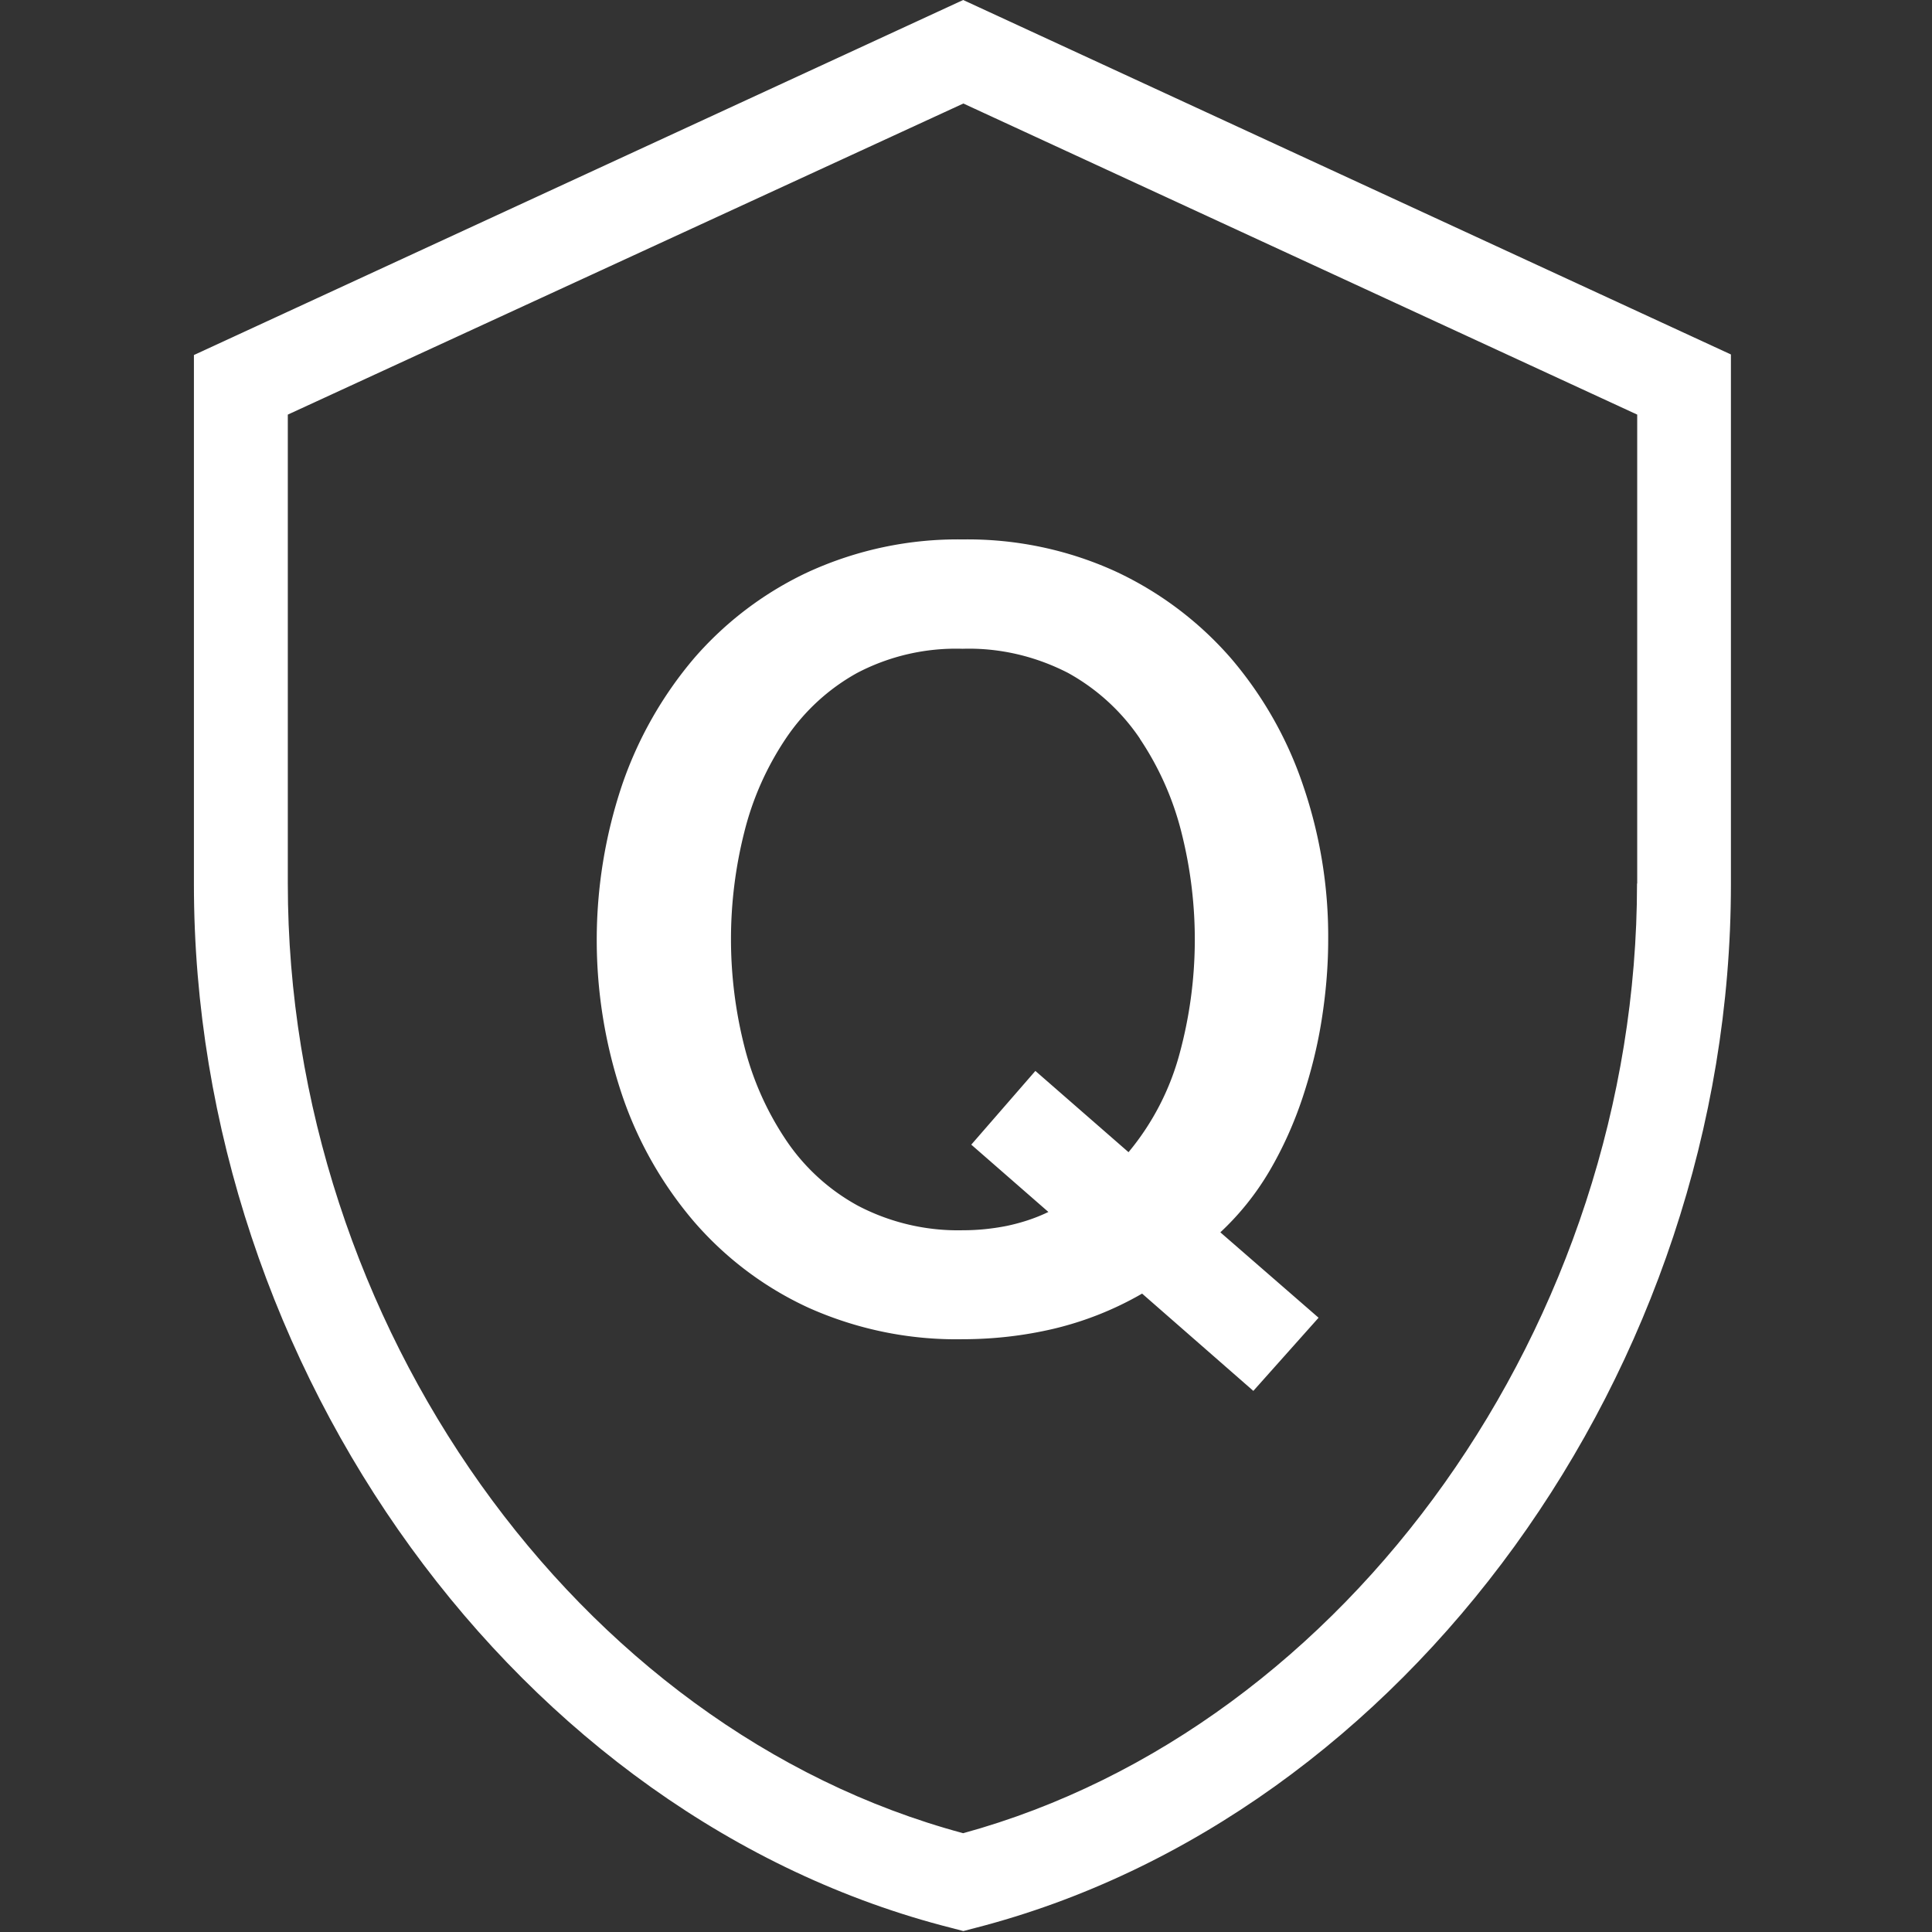
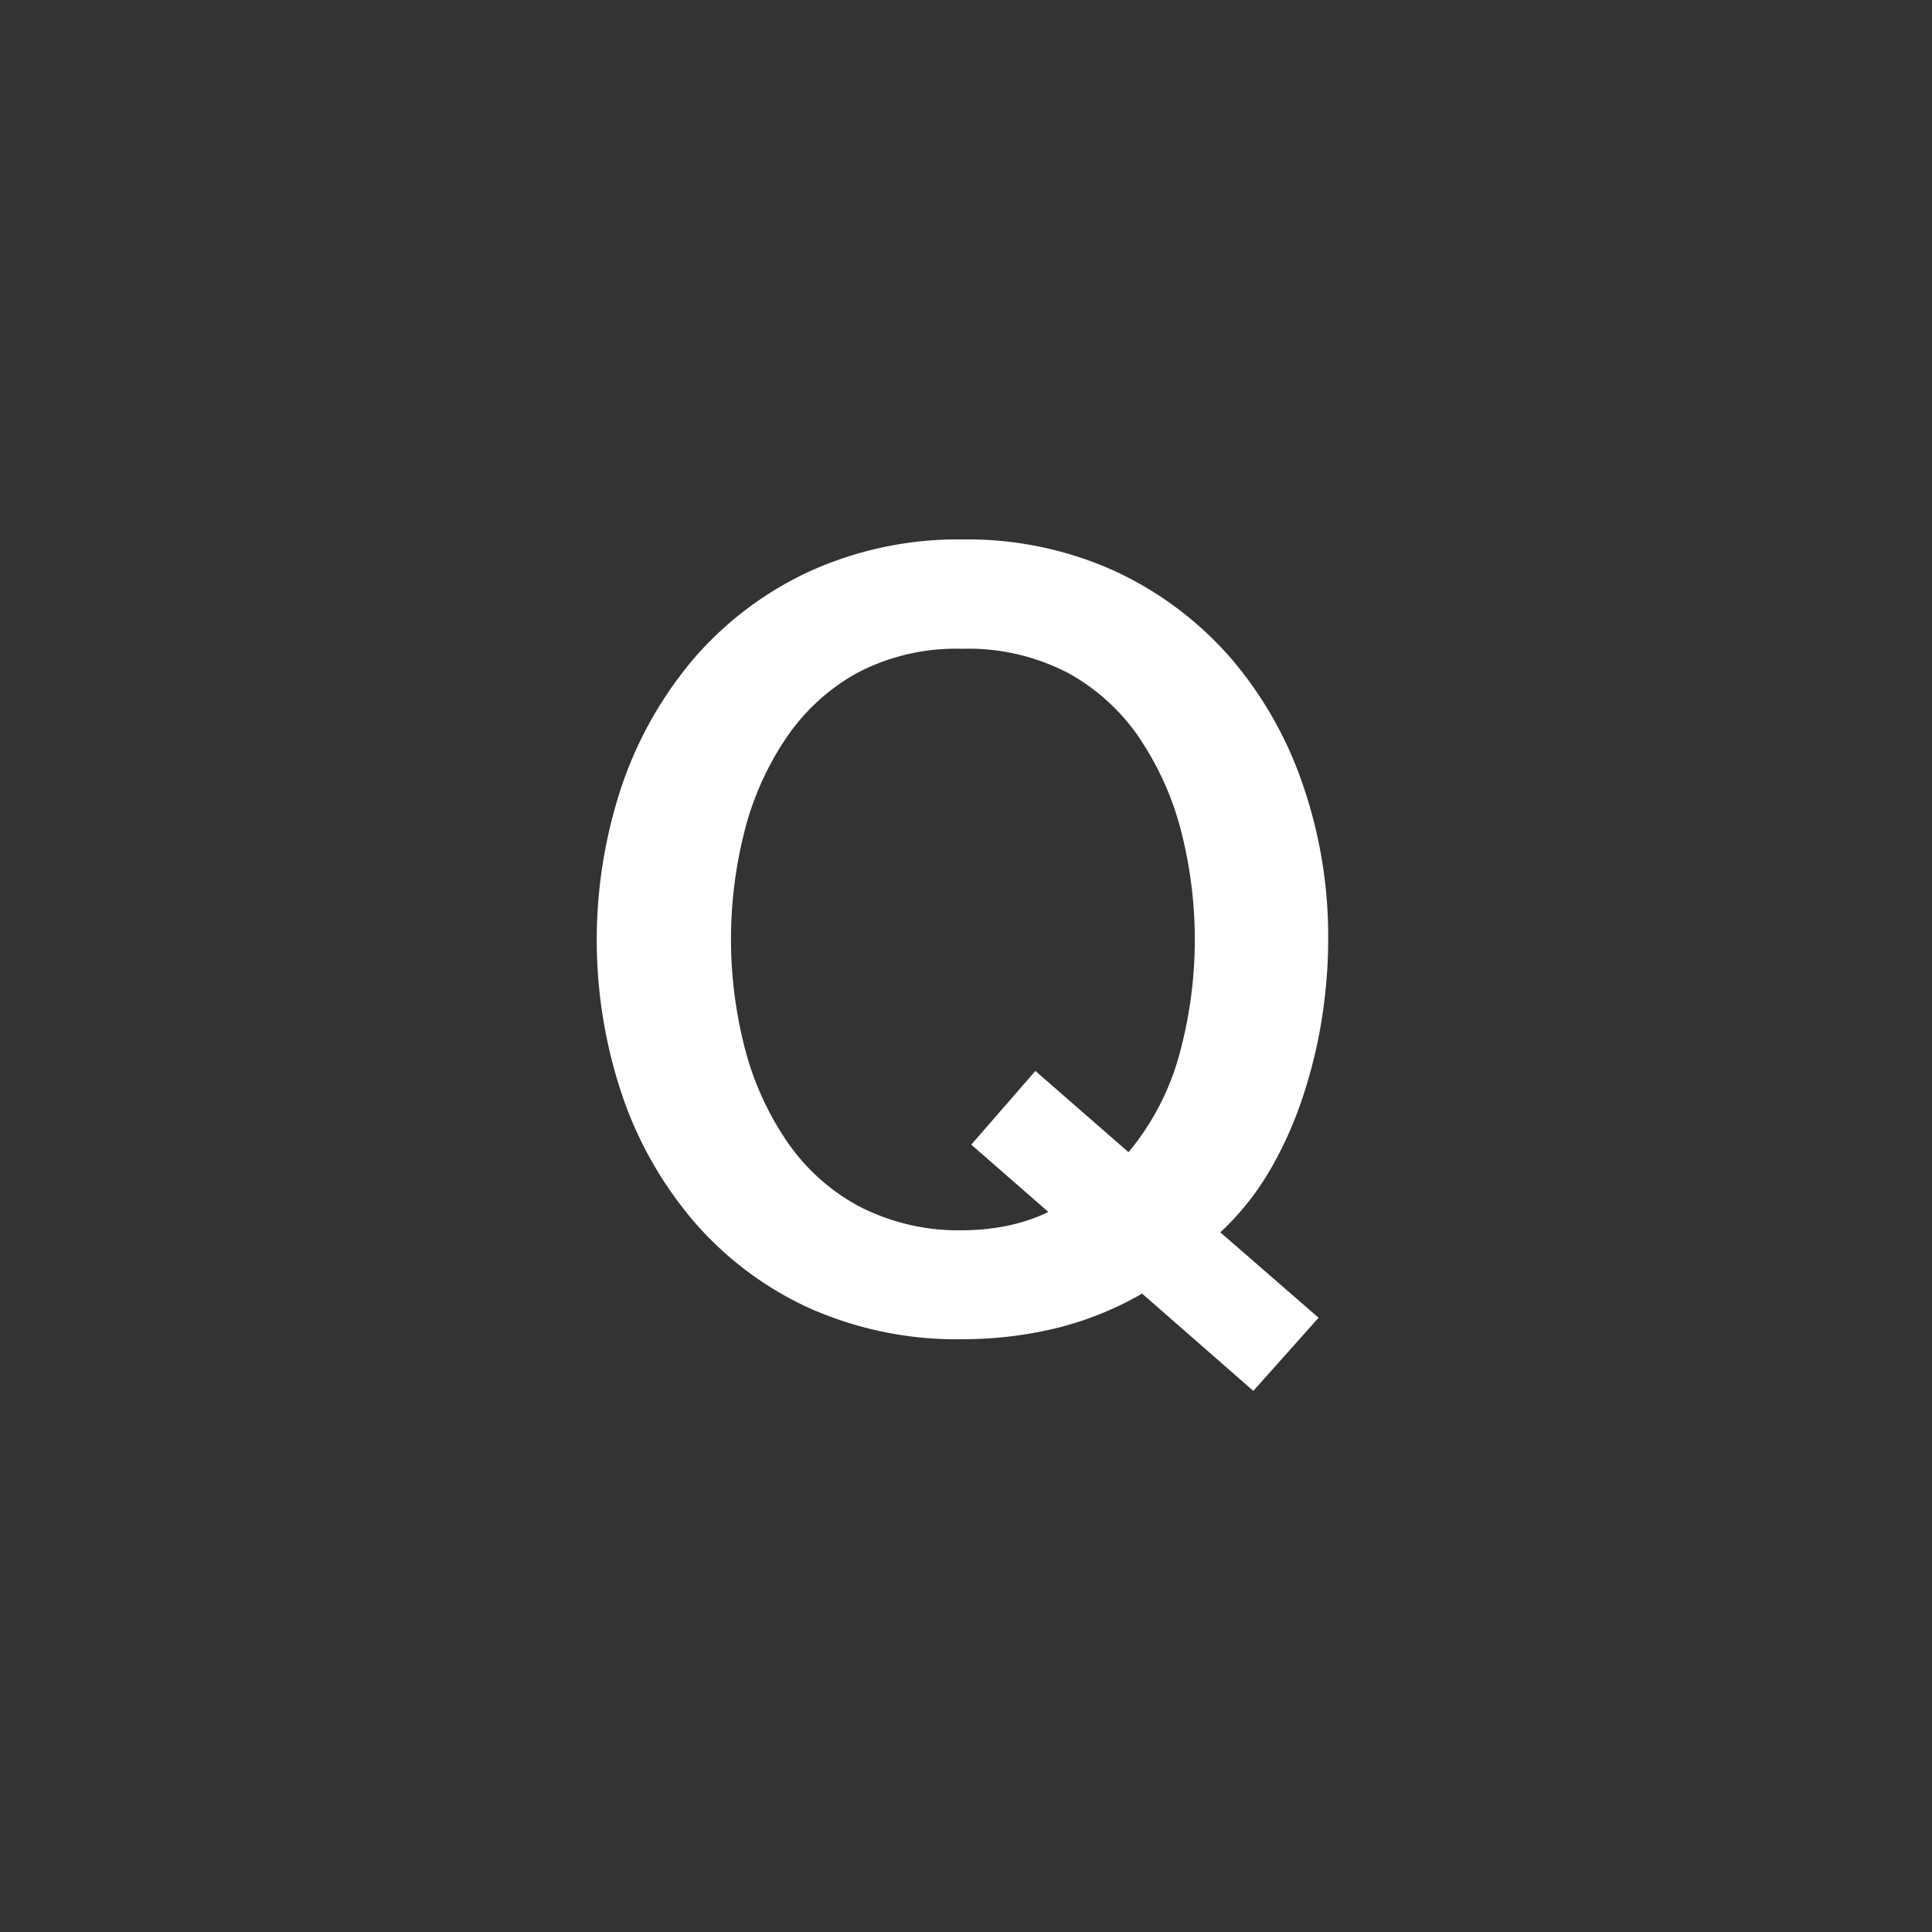
<svg xmlns="http://www.w3.org/2000/svg" t="1717376768695" class="icon" viewBox="0 0 1024 1024" version="1.1" p-id="11081" width="300" height="300">
  <rect x="0" y="0" width="1024" height="1024" fill="#333333" stroke="none" />
-   <path d="M510.501 0l-407.721 188.171v280.508c0 257.624 172.682 495.361 401.725 553.222l6.096 1.599 6.096-1.599c228.444-58.66 400.726-296.497 400.726-553.222v-280.808L510.501 0z m357.156 468.28c0 232.341-153.095 447.394-357.156 503.356-204.66-54.962-357.955-270.115-357.955-503.356V219.75l358.055-164.887 357.156 164.887v248.53z m0 0" p-id="11082" fill="#ffffff" />
  <path d="M428.757 302.993c-23.284 10.793-44.07 26.482-60.858 45.869-16.888 19.886-29.88 42.771-38.274 67.454-17.788 53.164-17.788 110.624 0 163.788 8.294 24.683 21.285 47.567 38.274 67.454 16.789 19.387 37.474 34.976 60.858 45.669 25.583 11.392 53.364 17.088 81.344 16.589 16.189 0 32.378-1.799 48.167-5.496 16.489-3.897 32.378-10.193 47.068-18.687l58.96 51.565 34.576-38.773-52.064-45.269c10.193-9.494 18.987-20.486 26.082-32.578 7.195-12.292 12.991-25.283 17.488-38.773 4.497-13.591 7.995-27.481 10.193-41.672 2.198-13.99 3.398-28.081 3.398-42.171 0.2-27.781-4.297-55.362-13.291-81.644-8.294-24.683-21.285-47.567-38.274-67.454-16.888-19.387-37.574-34.976-60.858-45.869-25.483-11.692-53.364-17.488-81.344-17.088-28.181-0.4-55.962 5.496-81.444 17.088z m175.38 88.539c10.193 15.19 17.688 32.078 22.085 49.766 9.693 38.374 9.394 78.546-0.899 116.72-5.097 19.287-14.39 37.275-27.181 52.664l-49.366-43.071-33.977 39.073 40.872 35.676c-6.995 3.398-14.49 5.796-22.085 7.395-7.595 1.499-15.29 2.298-22.984 2.298-19.387 0.5-38.674-3.997-55.862-12.991-15.389-8.394-28.481-20.386-38.174-34.876a157.752 157.752 0 0 1-22.085-49.766c-9.394-37.175-9.394-76.148 0-113.323 4.397-17.788 11.892-34.576 22.085-49.766 9.693-14.39 22.585-26.282 37.774-34.676 17.188-8.994 36.375-13.391 55.862-12.791 19.387-0.6 38.574 3.897 55.862 12.791 15.389 8.494 28.481 20.486 38.274 35.076v-0.2z m0 0" p-id="11083" fill="#ffffff" />
</svg>